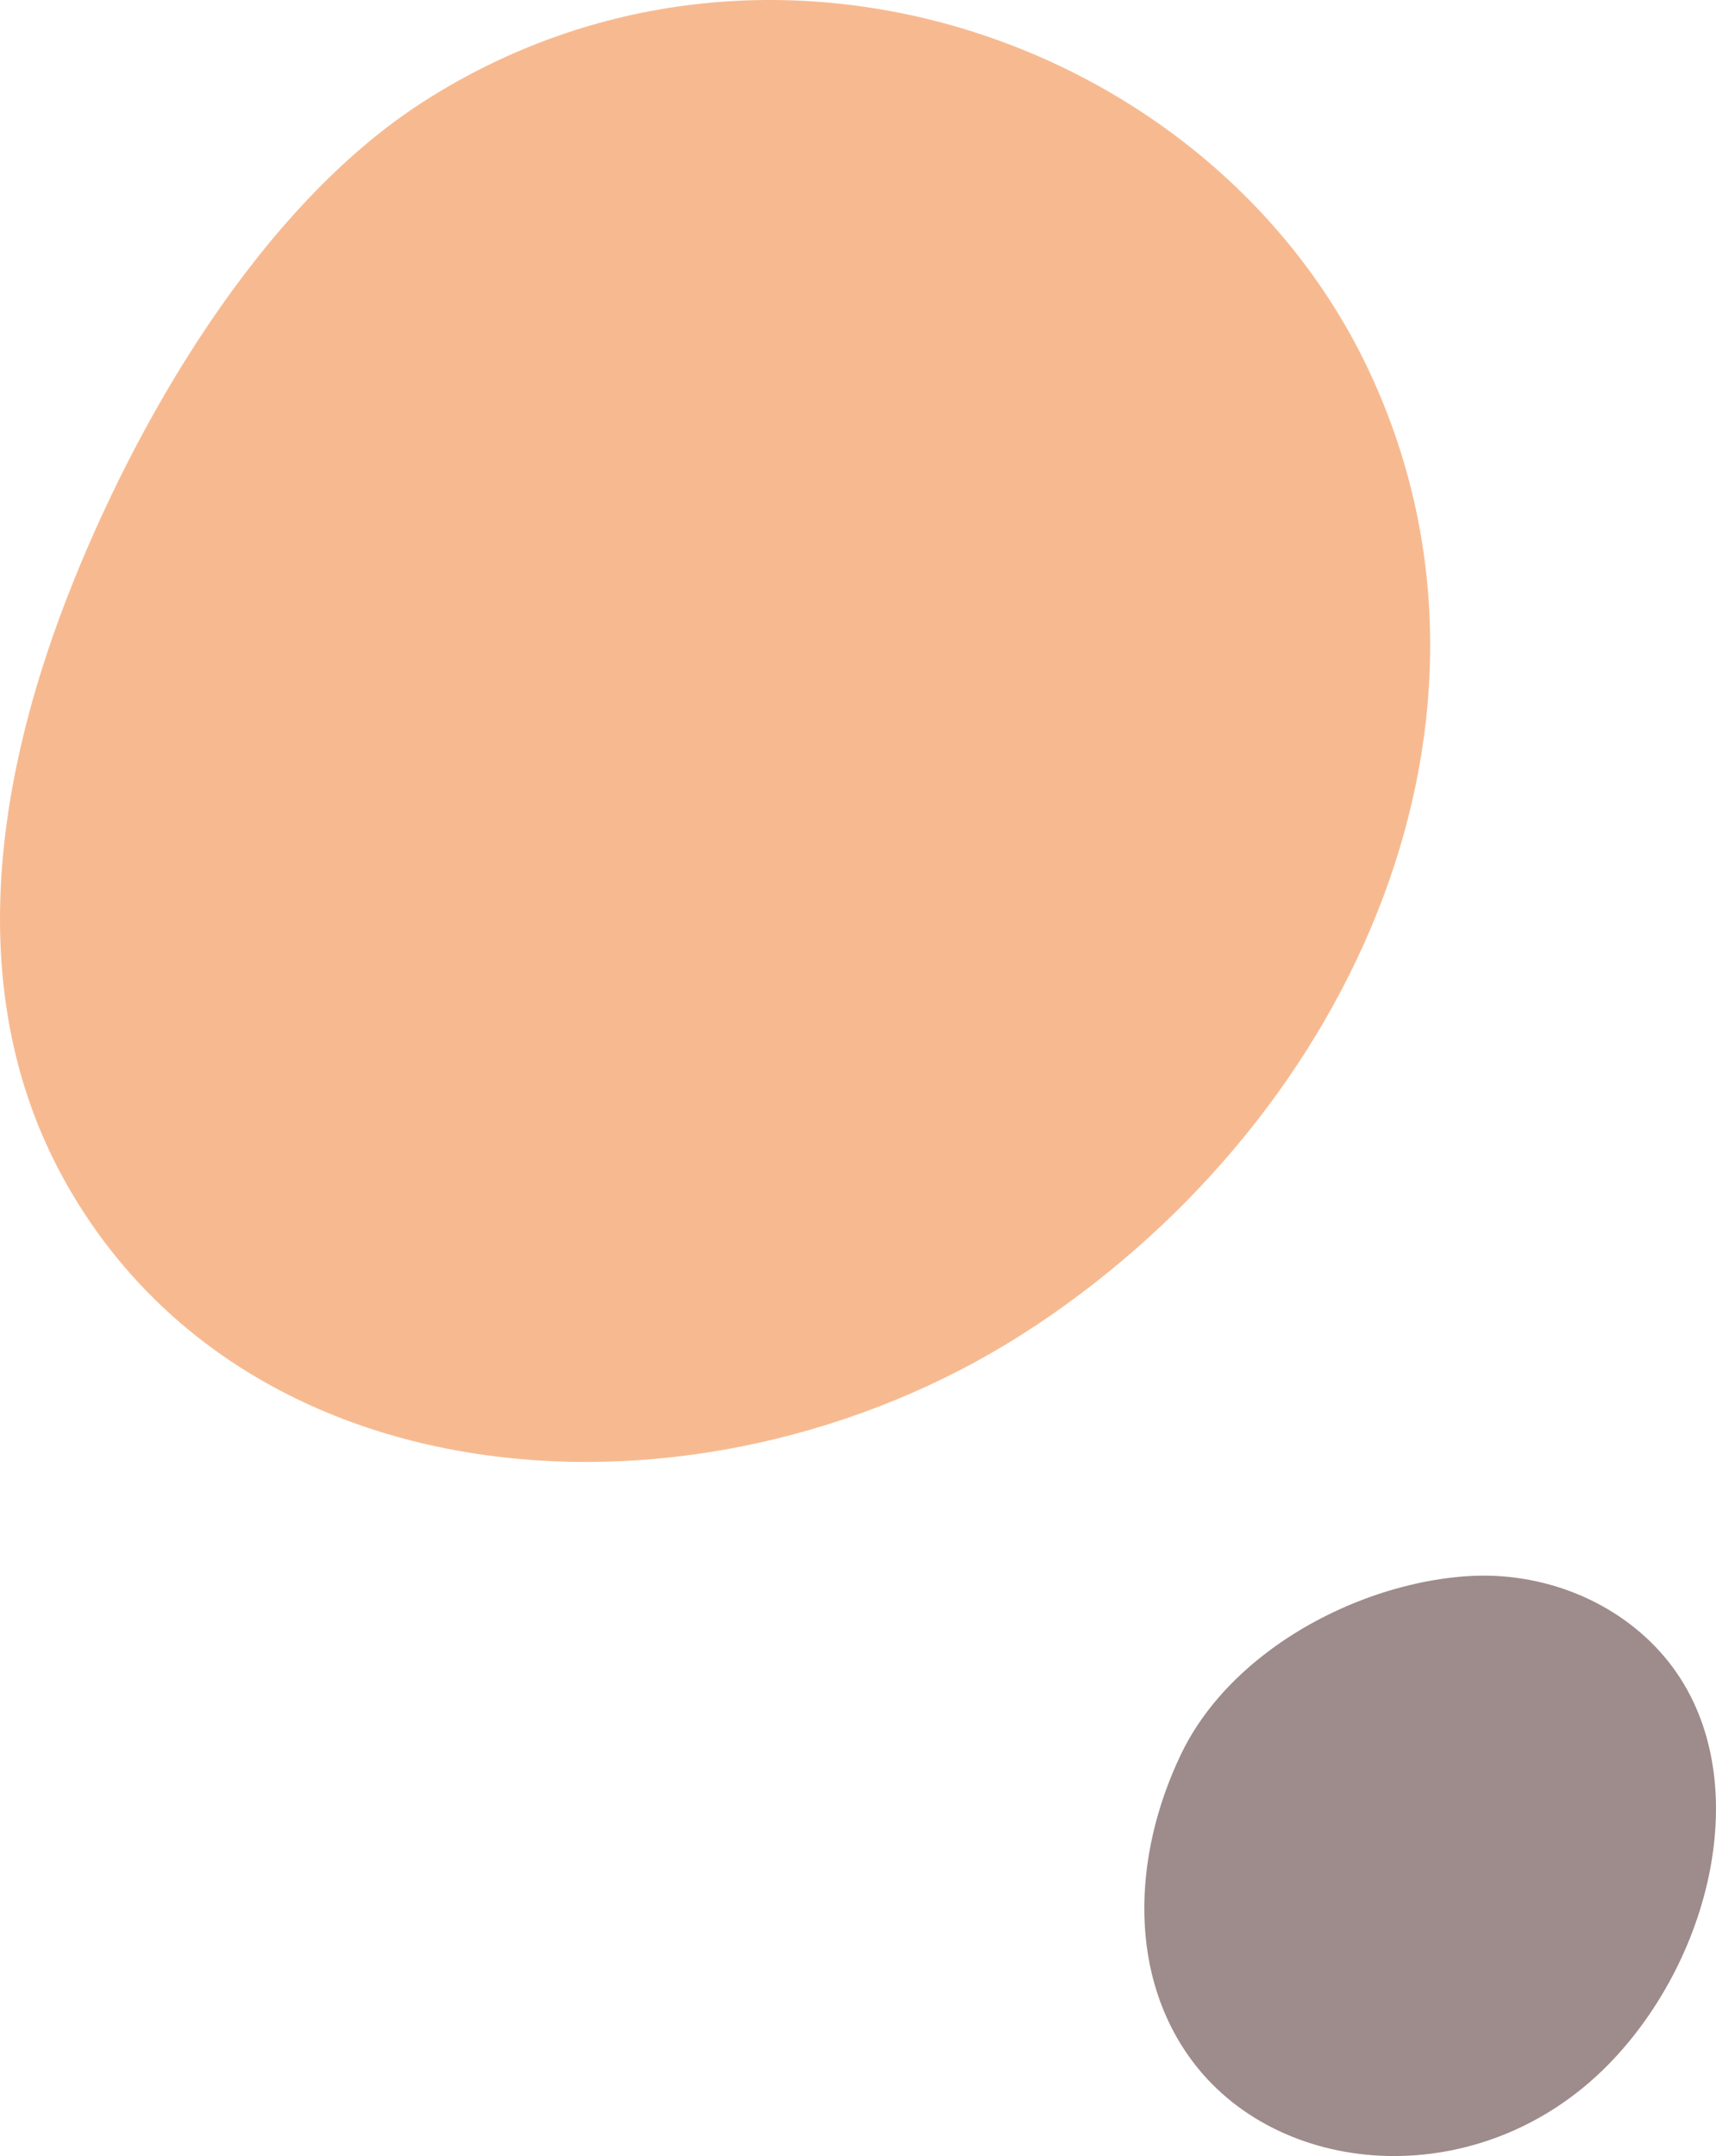
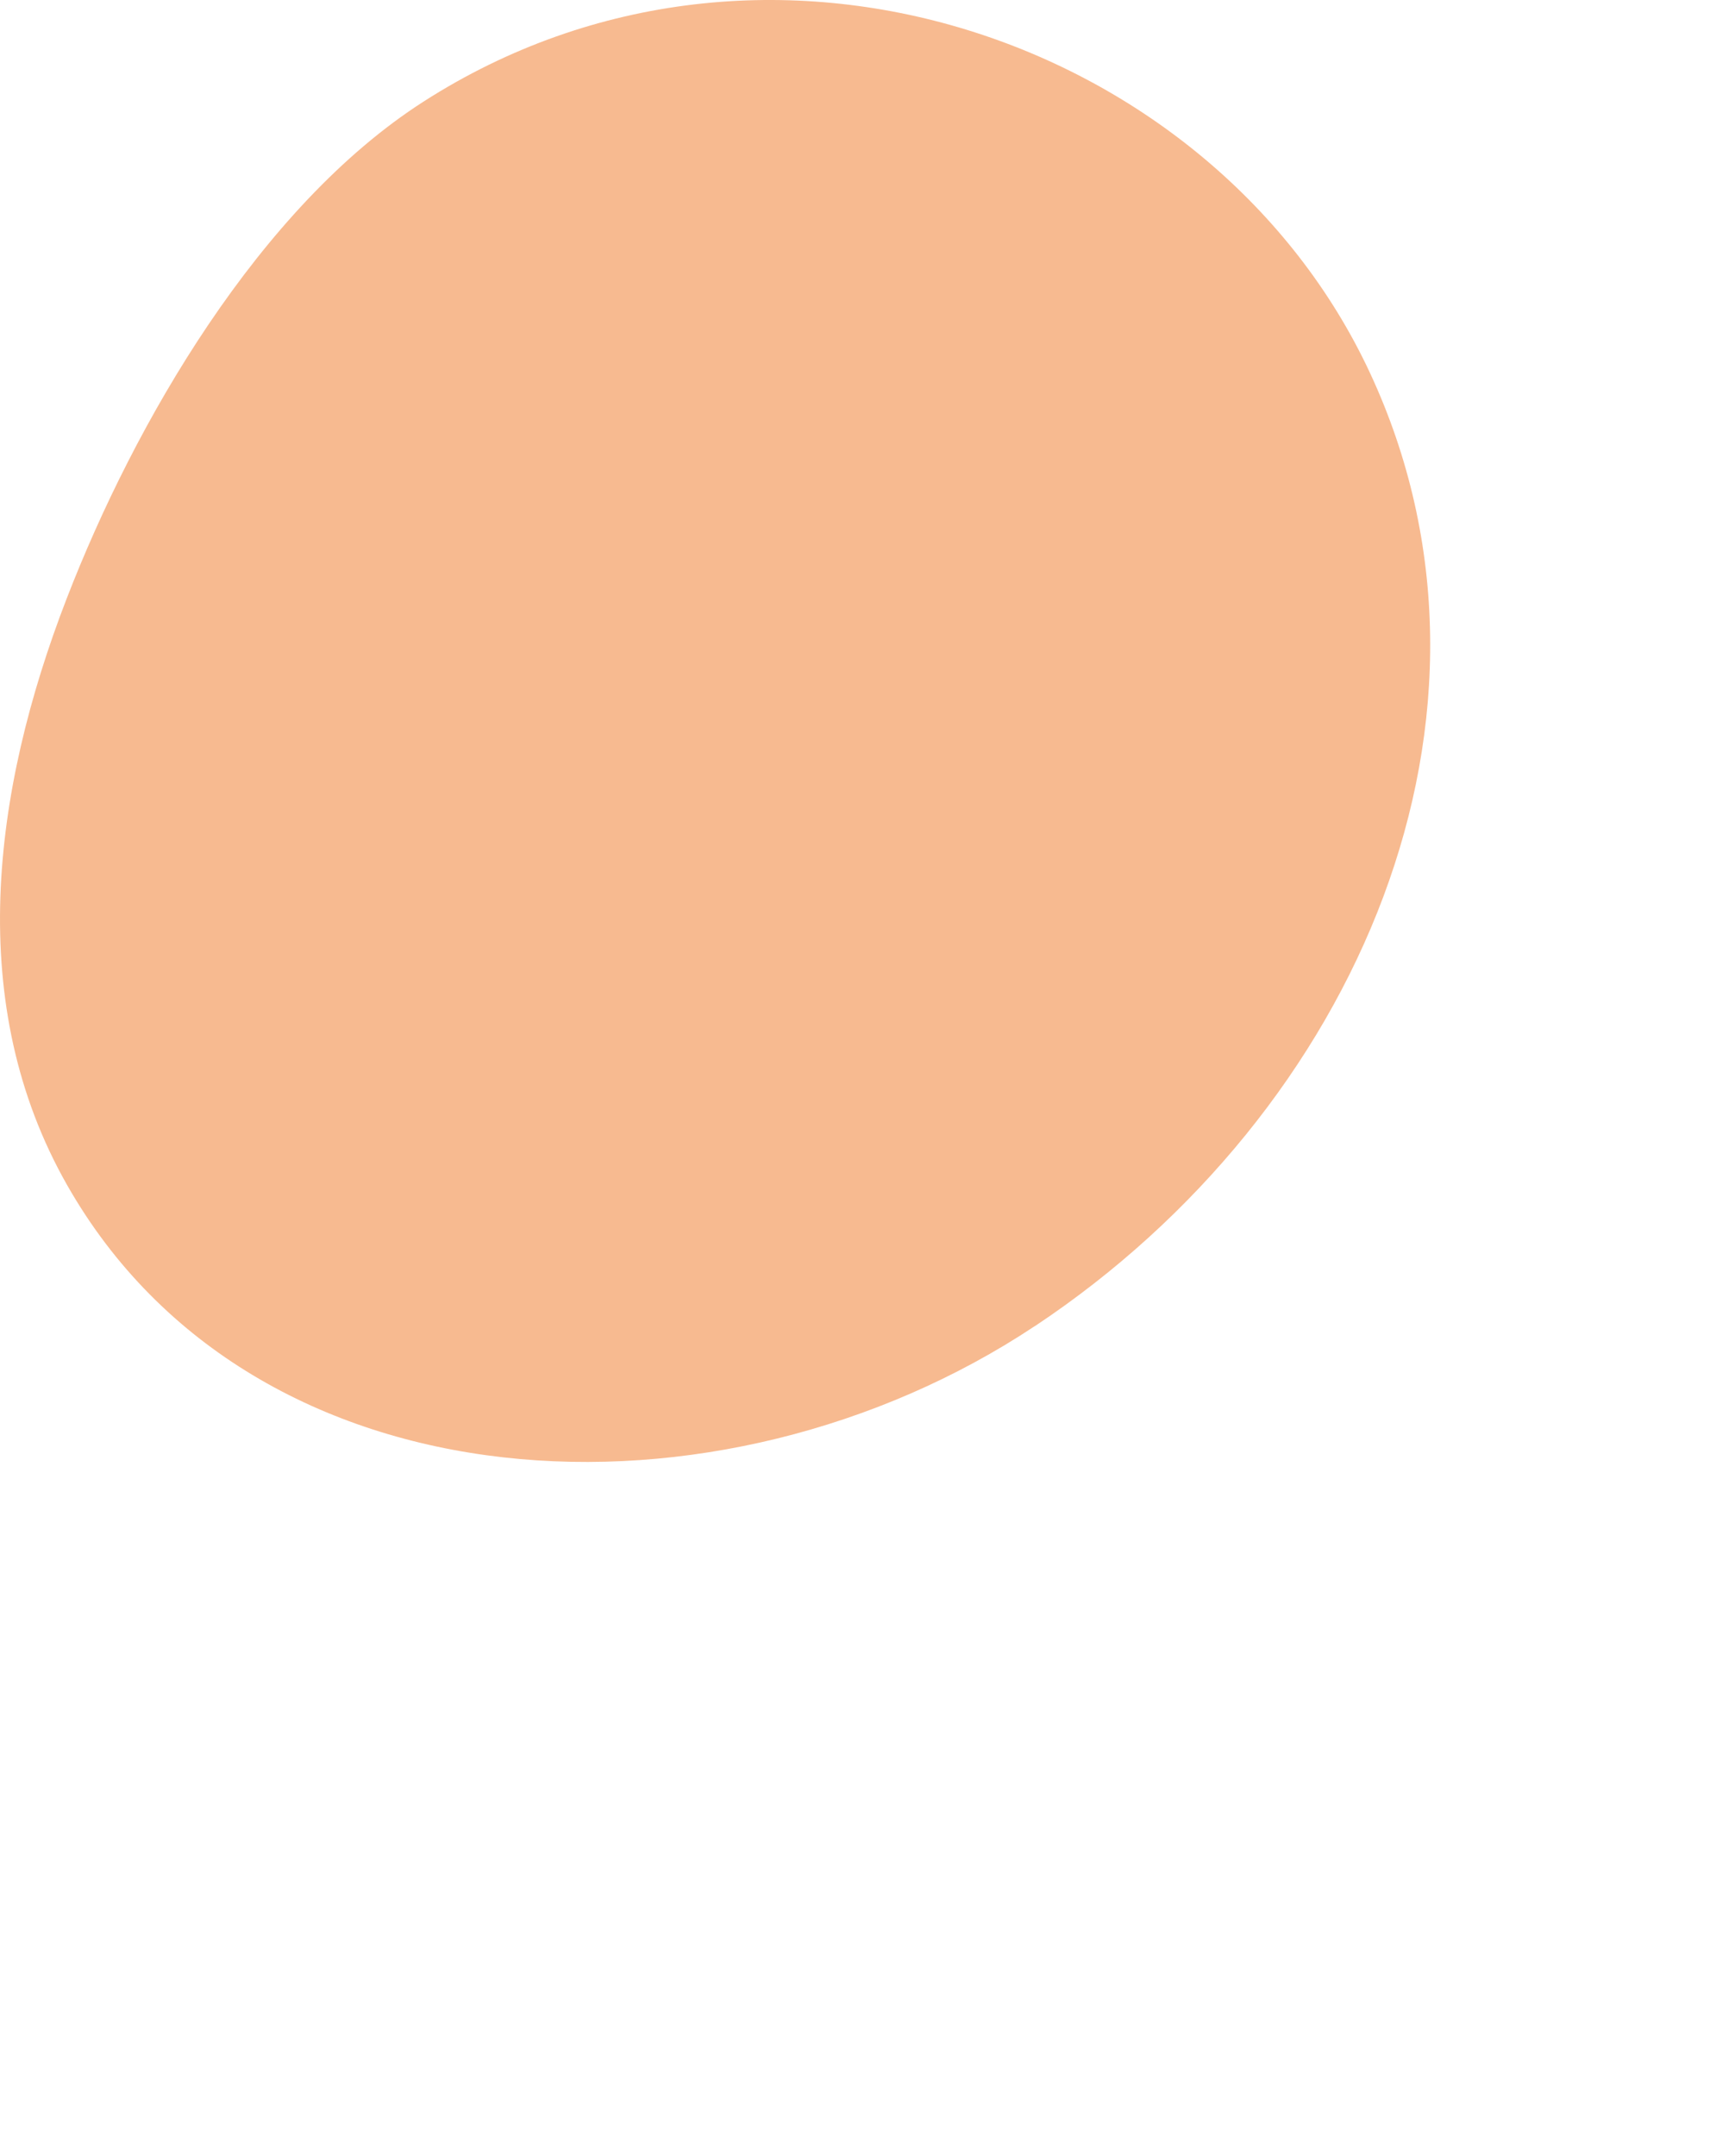
<svg xmlns="http://www.w3.org/2000/svg" width="38.737" height="48.655" data-name="レイヤー_2">
  <g data-name="p">
    <path fill="#f7ba90" d="M23.359 29.928c7.297-4.844 11.158-13.812 7.564-21.519C27.42.898 17.295-2.669 9.557 2.295c-3.712 2.382-6.526 7.268-8.05 11.208-1.693 4.376-2.306 9.174.009 13.242 4.221 7.417 14.735 7.901 21.842 3.182Z" />
-     <path fill="#9e8b8b" d="M28.671 37.237c-.855.634-1.568 1.428-2.009 2.346-1.114 2.324-1.192 5.039.288 6.974 2.023 2.644 6.506 2.933 9.353.037 2.416-2.458 3.38-6.703 1.274-9.201-1.06-1.257-2.754-1.945-4.486-1.822-1.494.106-3.121.702-4.421 1.666Z" />
  </g>
</svg>